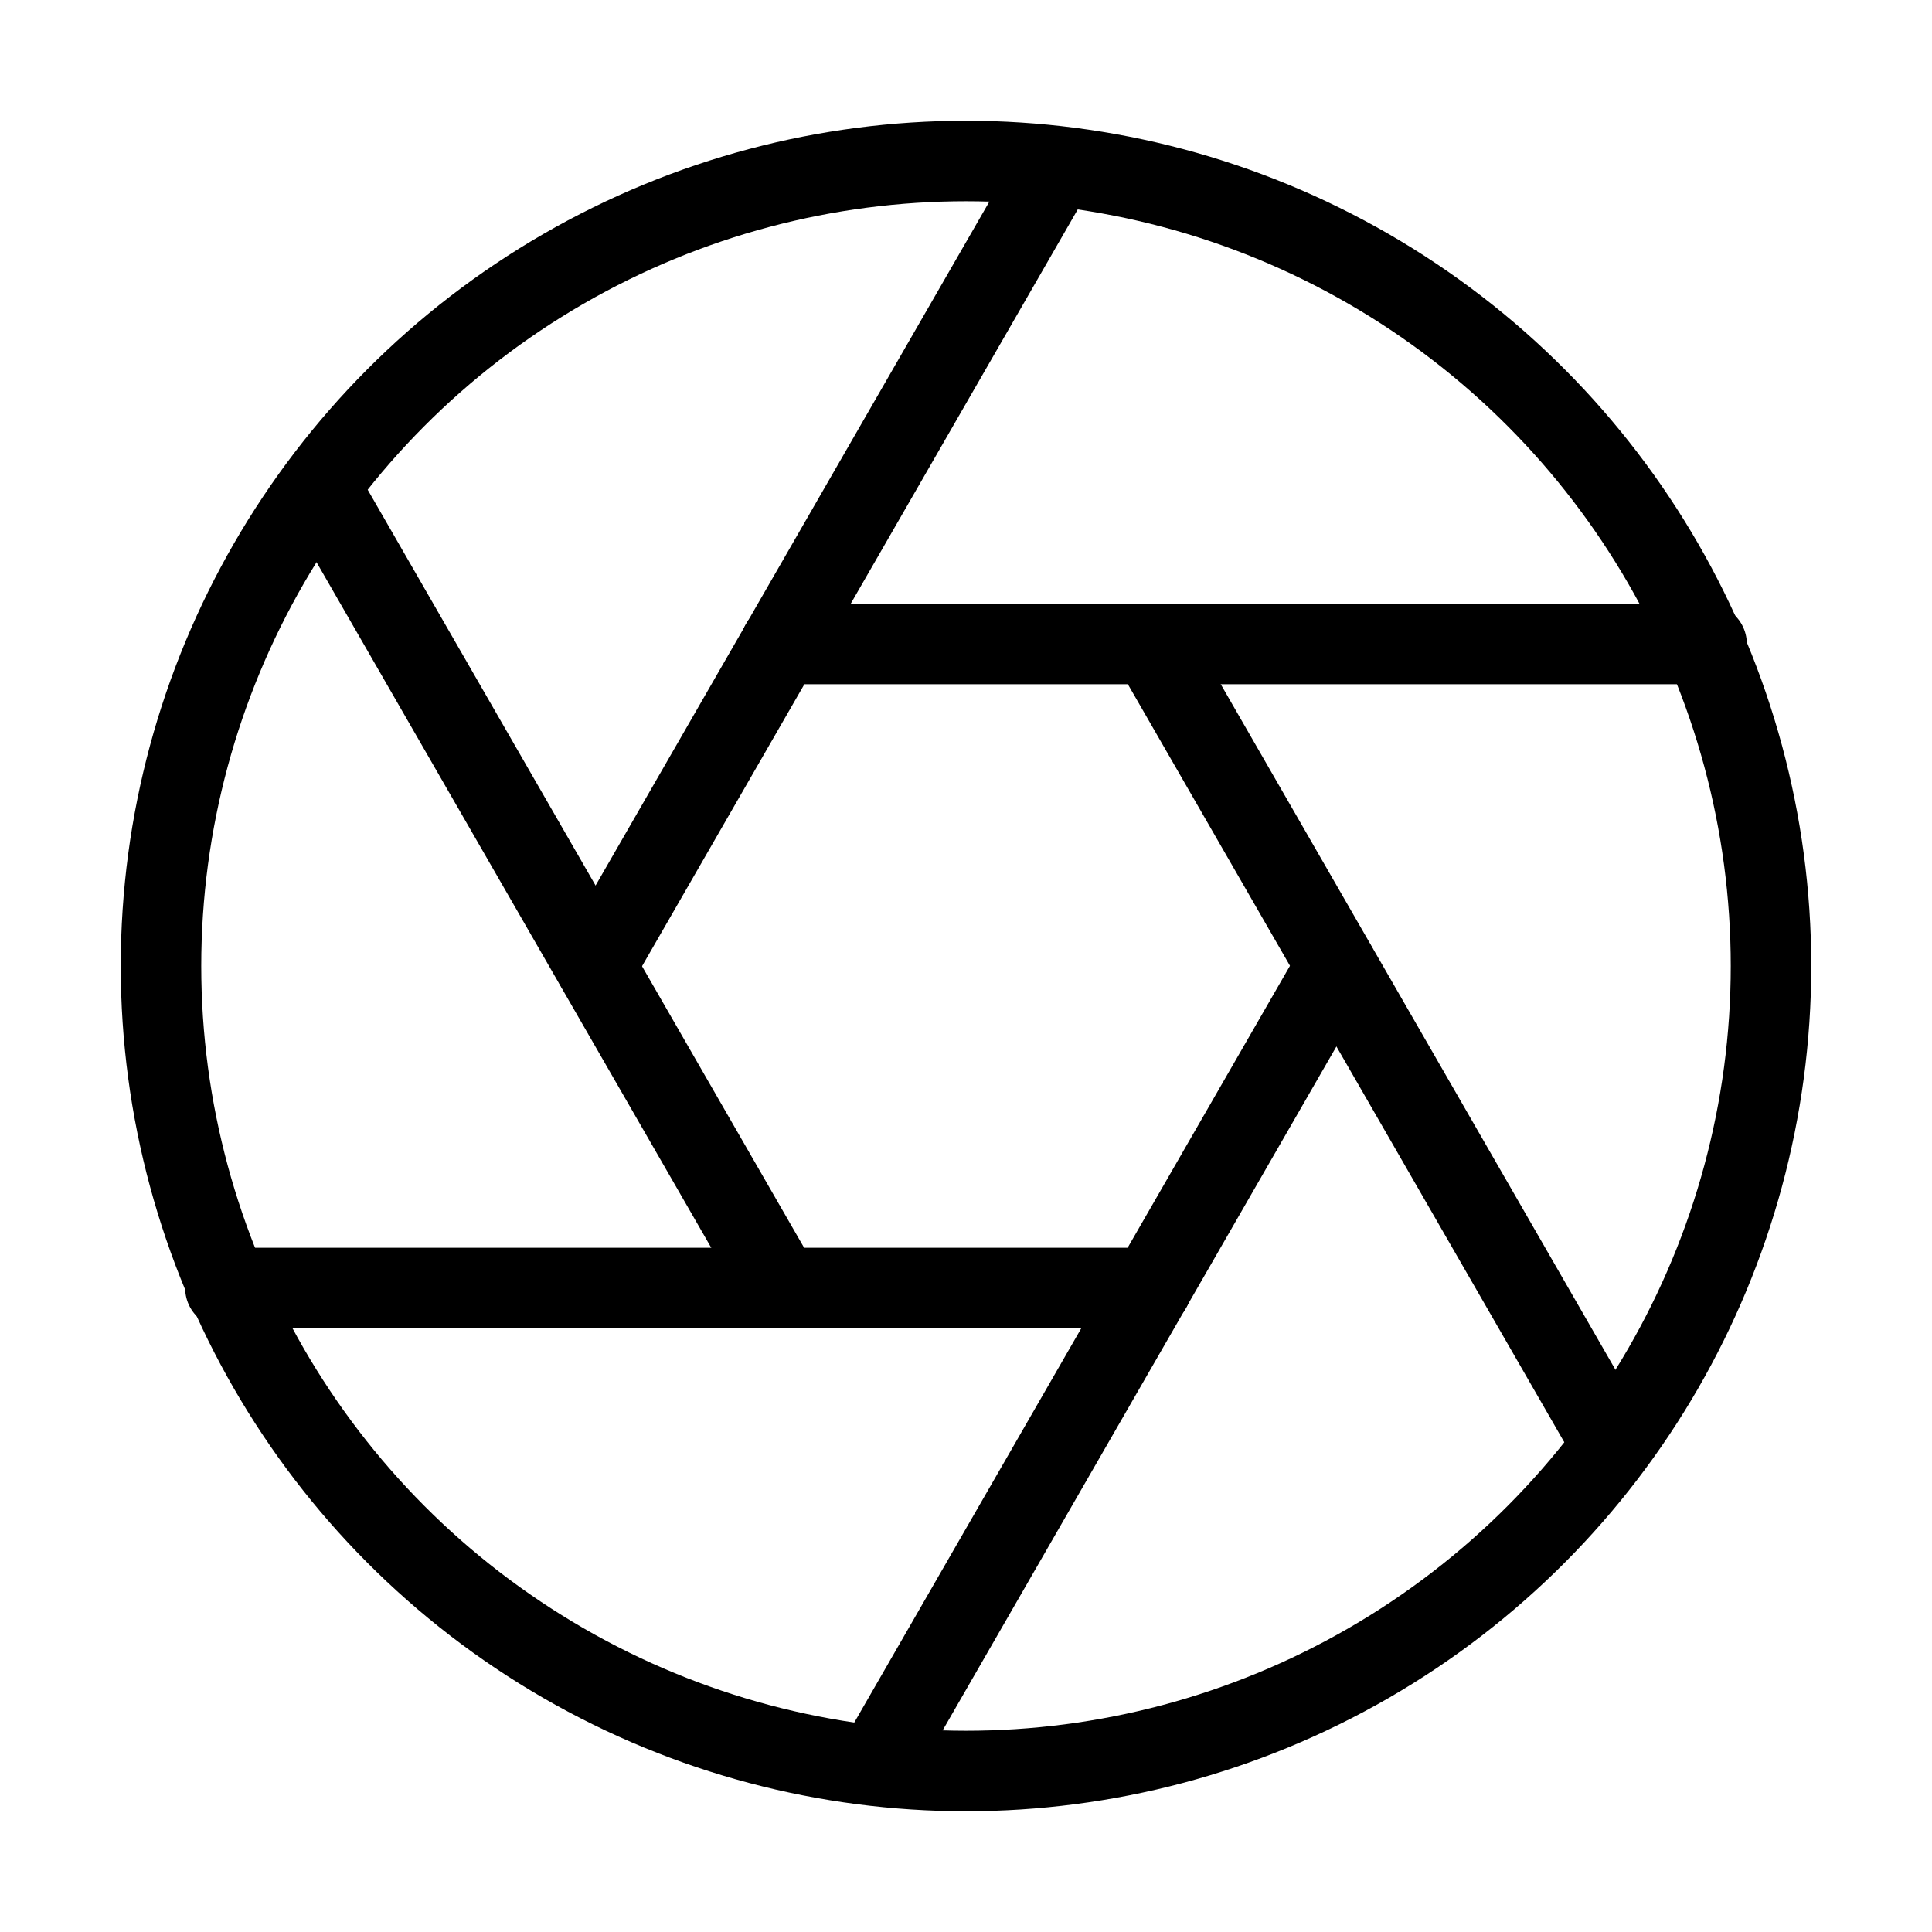
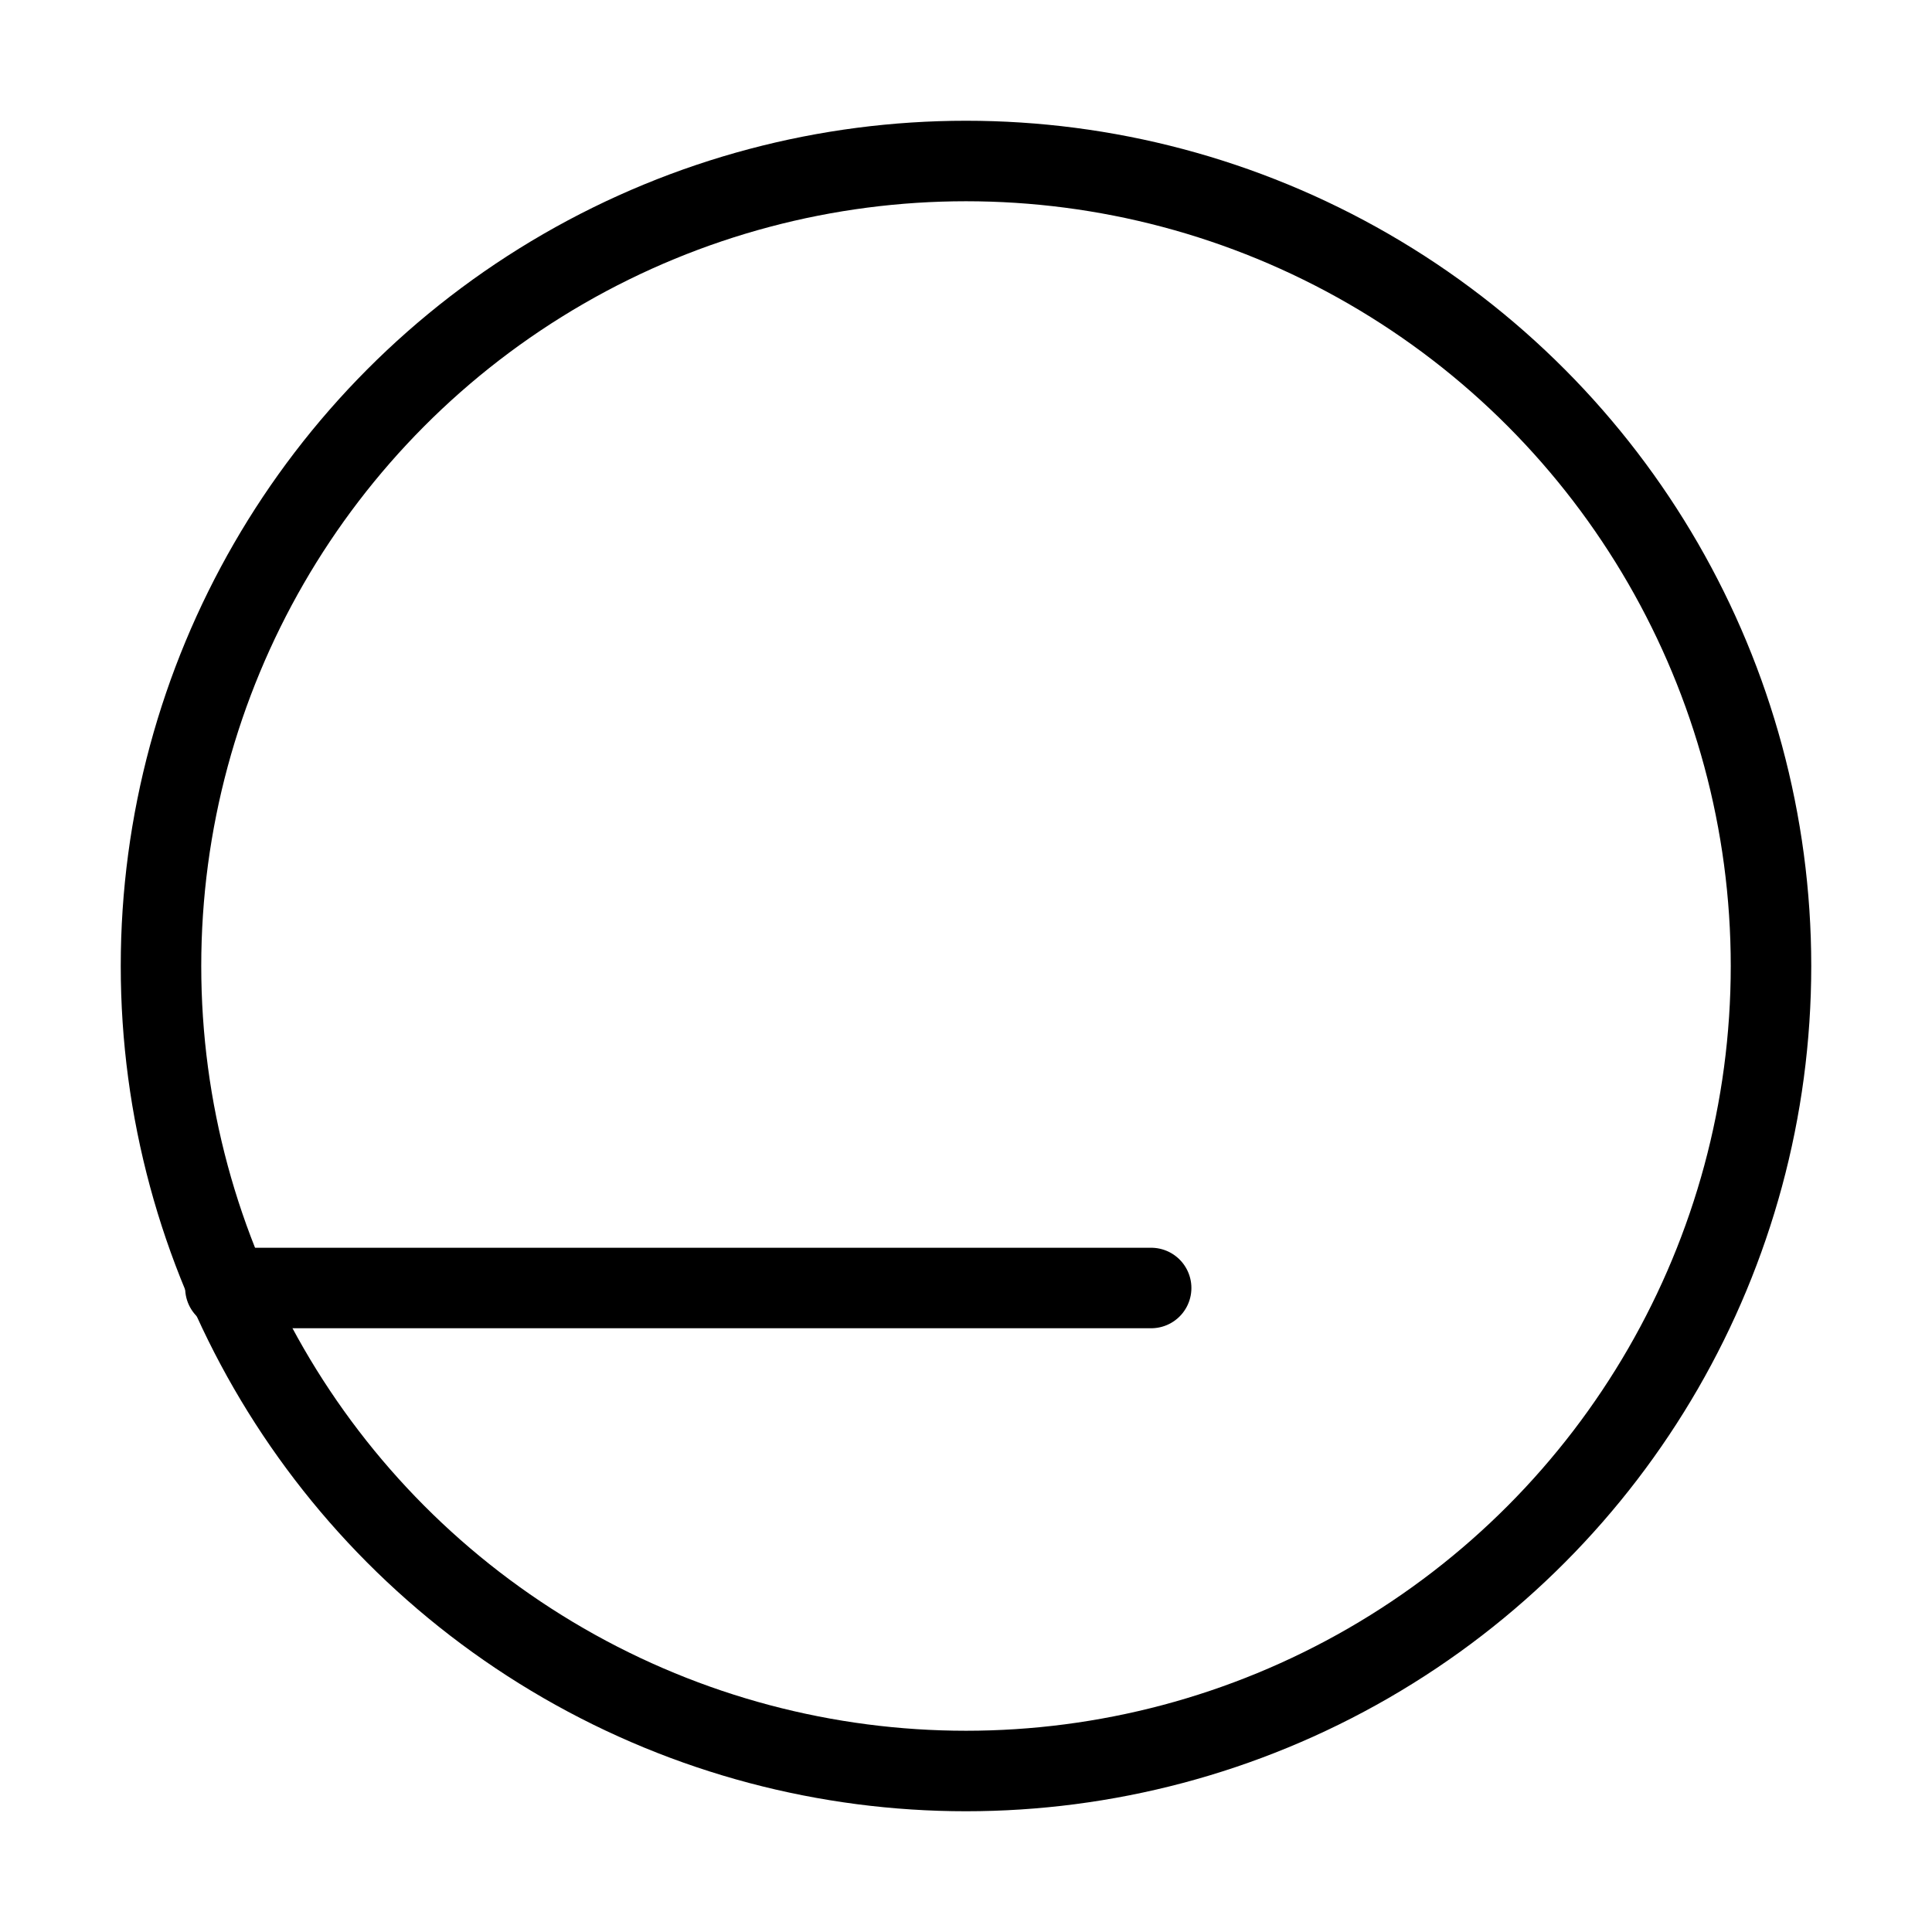
<svg xmlns="http://www.w3.org/2000/svg" version="1.1" x="0px" y="0px" viewBox="0 0 24 24" style="enable-background:new 0 0 24 24;" xml:space="preserve">
  <style type="text/css">
	.st0{fill:none;stroke:#000000;stroke-linecap:round;stroke-linejoin:round;}
</style>
  <circle class="st0" cx="12" cy="12" r="10" />
-   <line class="st0" x1="14.3" y1="8" x2="20" y2="17.9" />
-   <line class="st0" x1="9.7" y1="8" x2="21.2" y2="8" />
-   <line class="st0" x1="7.4" y1="12" x2="13.1" y2="2.1" />
-   <line class="st0" x1="9.7" y1="16" x2="4" y2="6.1" />
  <line class="st0" x1="14.3" y1="16" x2="2.8" y2="16" />
-   <line class="st0" x1="16.6" y1="12" x2="10.9" y2="21.9" />
</svg>